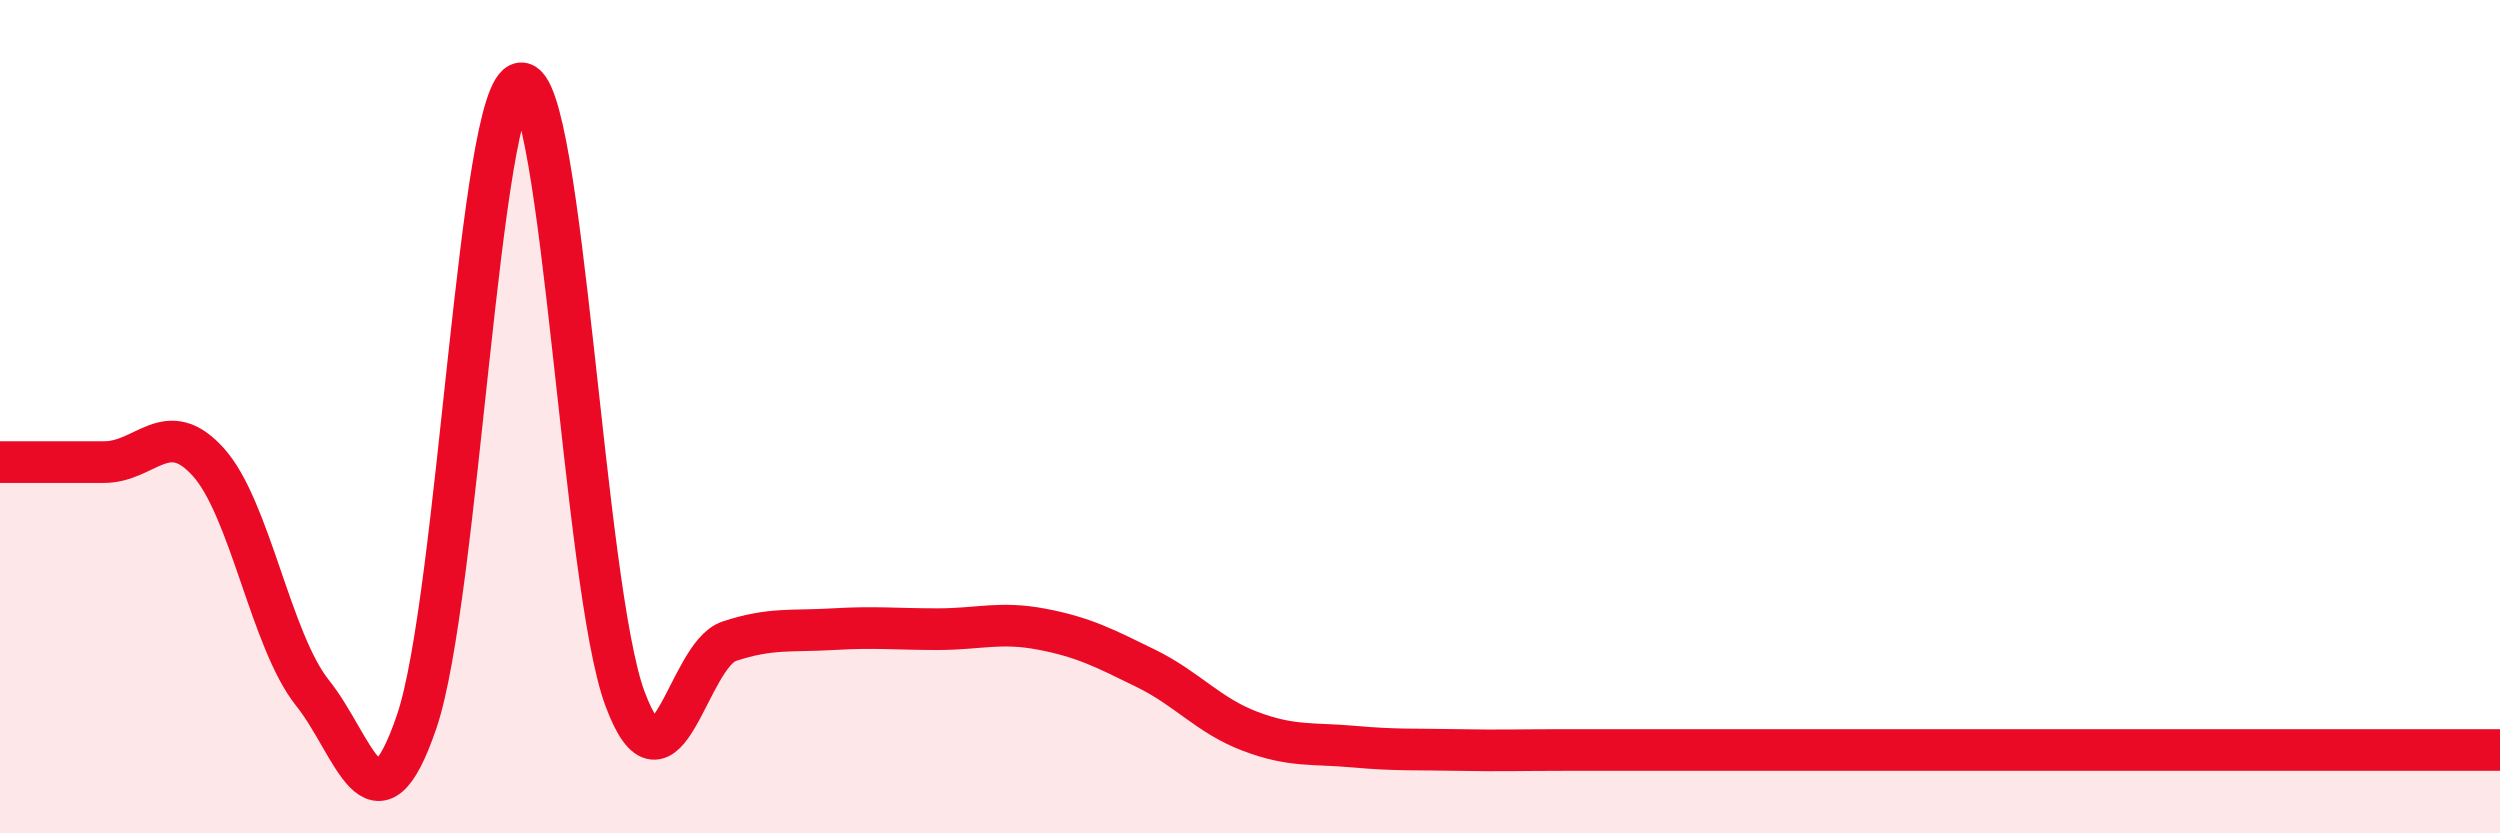
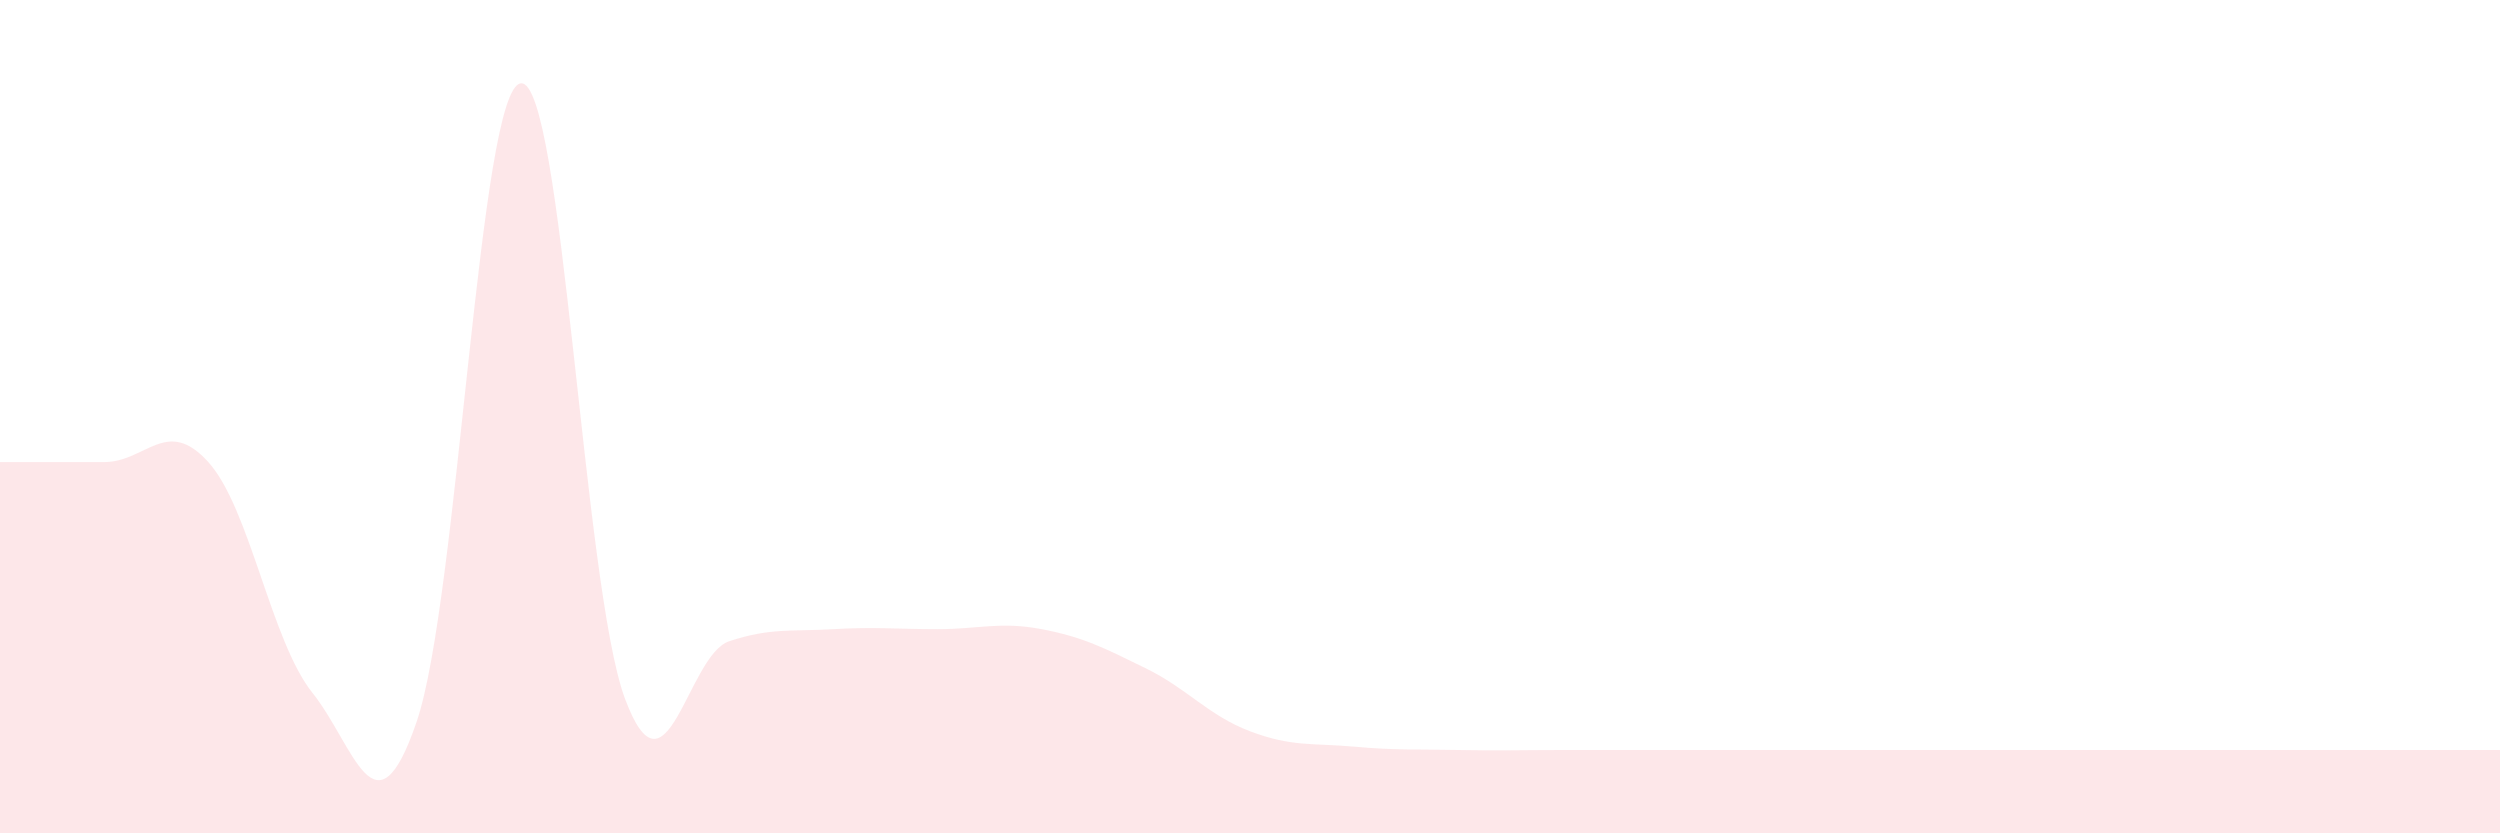
<svg xmlns="http://www.w3.org/2000/svg" width="60" height="20" viewBox="0 0 60 20">
  <path d="M 0,11.09 C 0.5,11.09 1.5,11.09 2.5,11.09 C 3.5,11.09 4,9.98 5,11.09 C 6,12.2 6.5,15.38 7.5,16.63 C 8.5,17.88 9,20.25 10,17.32 C 11,14.39 11.5,2.11 12.5,2 C 13.5,1.89 14,14.09 15,16.77 C 16,19.45 16.5,15.72 17.5,15.39 C 18.5,15.06 19,15.16 20,15.1 C 21,15.04 21.5,15.1 22.5,15.1 C 23.5,15.1 24,14.91 25,15.1 C 26,15.29 26.5,15.55 27.5,16.04 C 28.5,16.53 29,17.17 30,17.55 C 31,17.93 31.5,17.83 32.5,17.92 C 33.5,18.01 34,17.98 35,18 C 36,18.02 36.5,18 37.5,18 C 38.5,18 39,18 40,18 C 41,18 41.5,18 42.5,18 C 43.5,18 44,18 45,18 C 46,18 46.5,18 47.5,18 C 48.5,18 49,18 50,18 C 51,18 51.5,18 52.5,18 C 53.5,18 53.5,18 55,18 C 56.5,18 59,18 60,18L60 20L0 20Z" fill="#EB0A25" opacity="0.1" stroke-linecap="round" stroke-linejoin="round" />
-   <path d="M 0,11.09 C 0.5,11.09 1.5,11.09 2.5,11.09 C 3.5,11.09 4,9.98 5,11.09 C 6,12.2 6.5,15.38 7.5,16.63 C 8.5,17.88 9,20.25 10,17.32 C 11,14.39 11.5,2.11 12.5,2 C 13.5,1.89 14,14.09 15,16.77 C 16,19.45 16.5,15.72 17.5,15.39 C 18.5,15.06 19,15.16 20,15.1 C 21,15.04 21.5,15.1 22.5,15.1 C 23.5,15.1 24,14.91 25,15.1 C 26,15.29 26.5,15.55 27.5,16.04 C 28.5,16.53 29,17.17 30,17.55 C 31,17.93 31.5,17.83 32.5,17.92 C 33.5,18.01 34,17.98 35,18 C 36,18.02 36.5,18 37.5,18 C 38.5,18 39,18 40,18 C 41,18 41.5,18 42.5,18 C 43.5,18 44,18 45,18 C 46,18 46.5,18 47.5,18 C 48.5,18 49,18 50,18 C 51,18 51.5,18 52.5,18 C 53.5,18 53.5,18 55,18 C 56.5,18 59,18 60,18" stroke="#EB0A25" stroke-width="1" fill="none" stroke-linecap="round" stroke-linejoin="round" />
</svg>